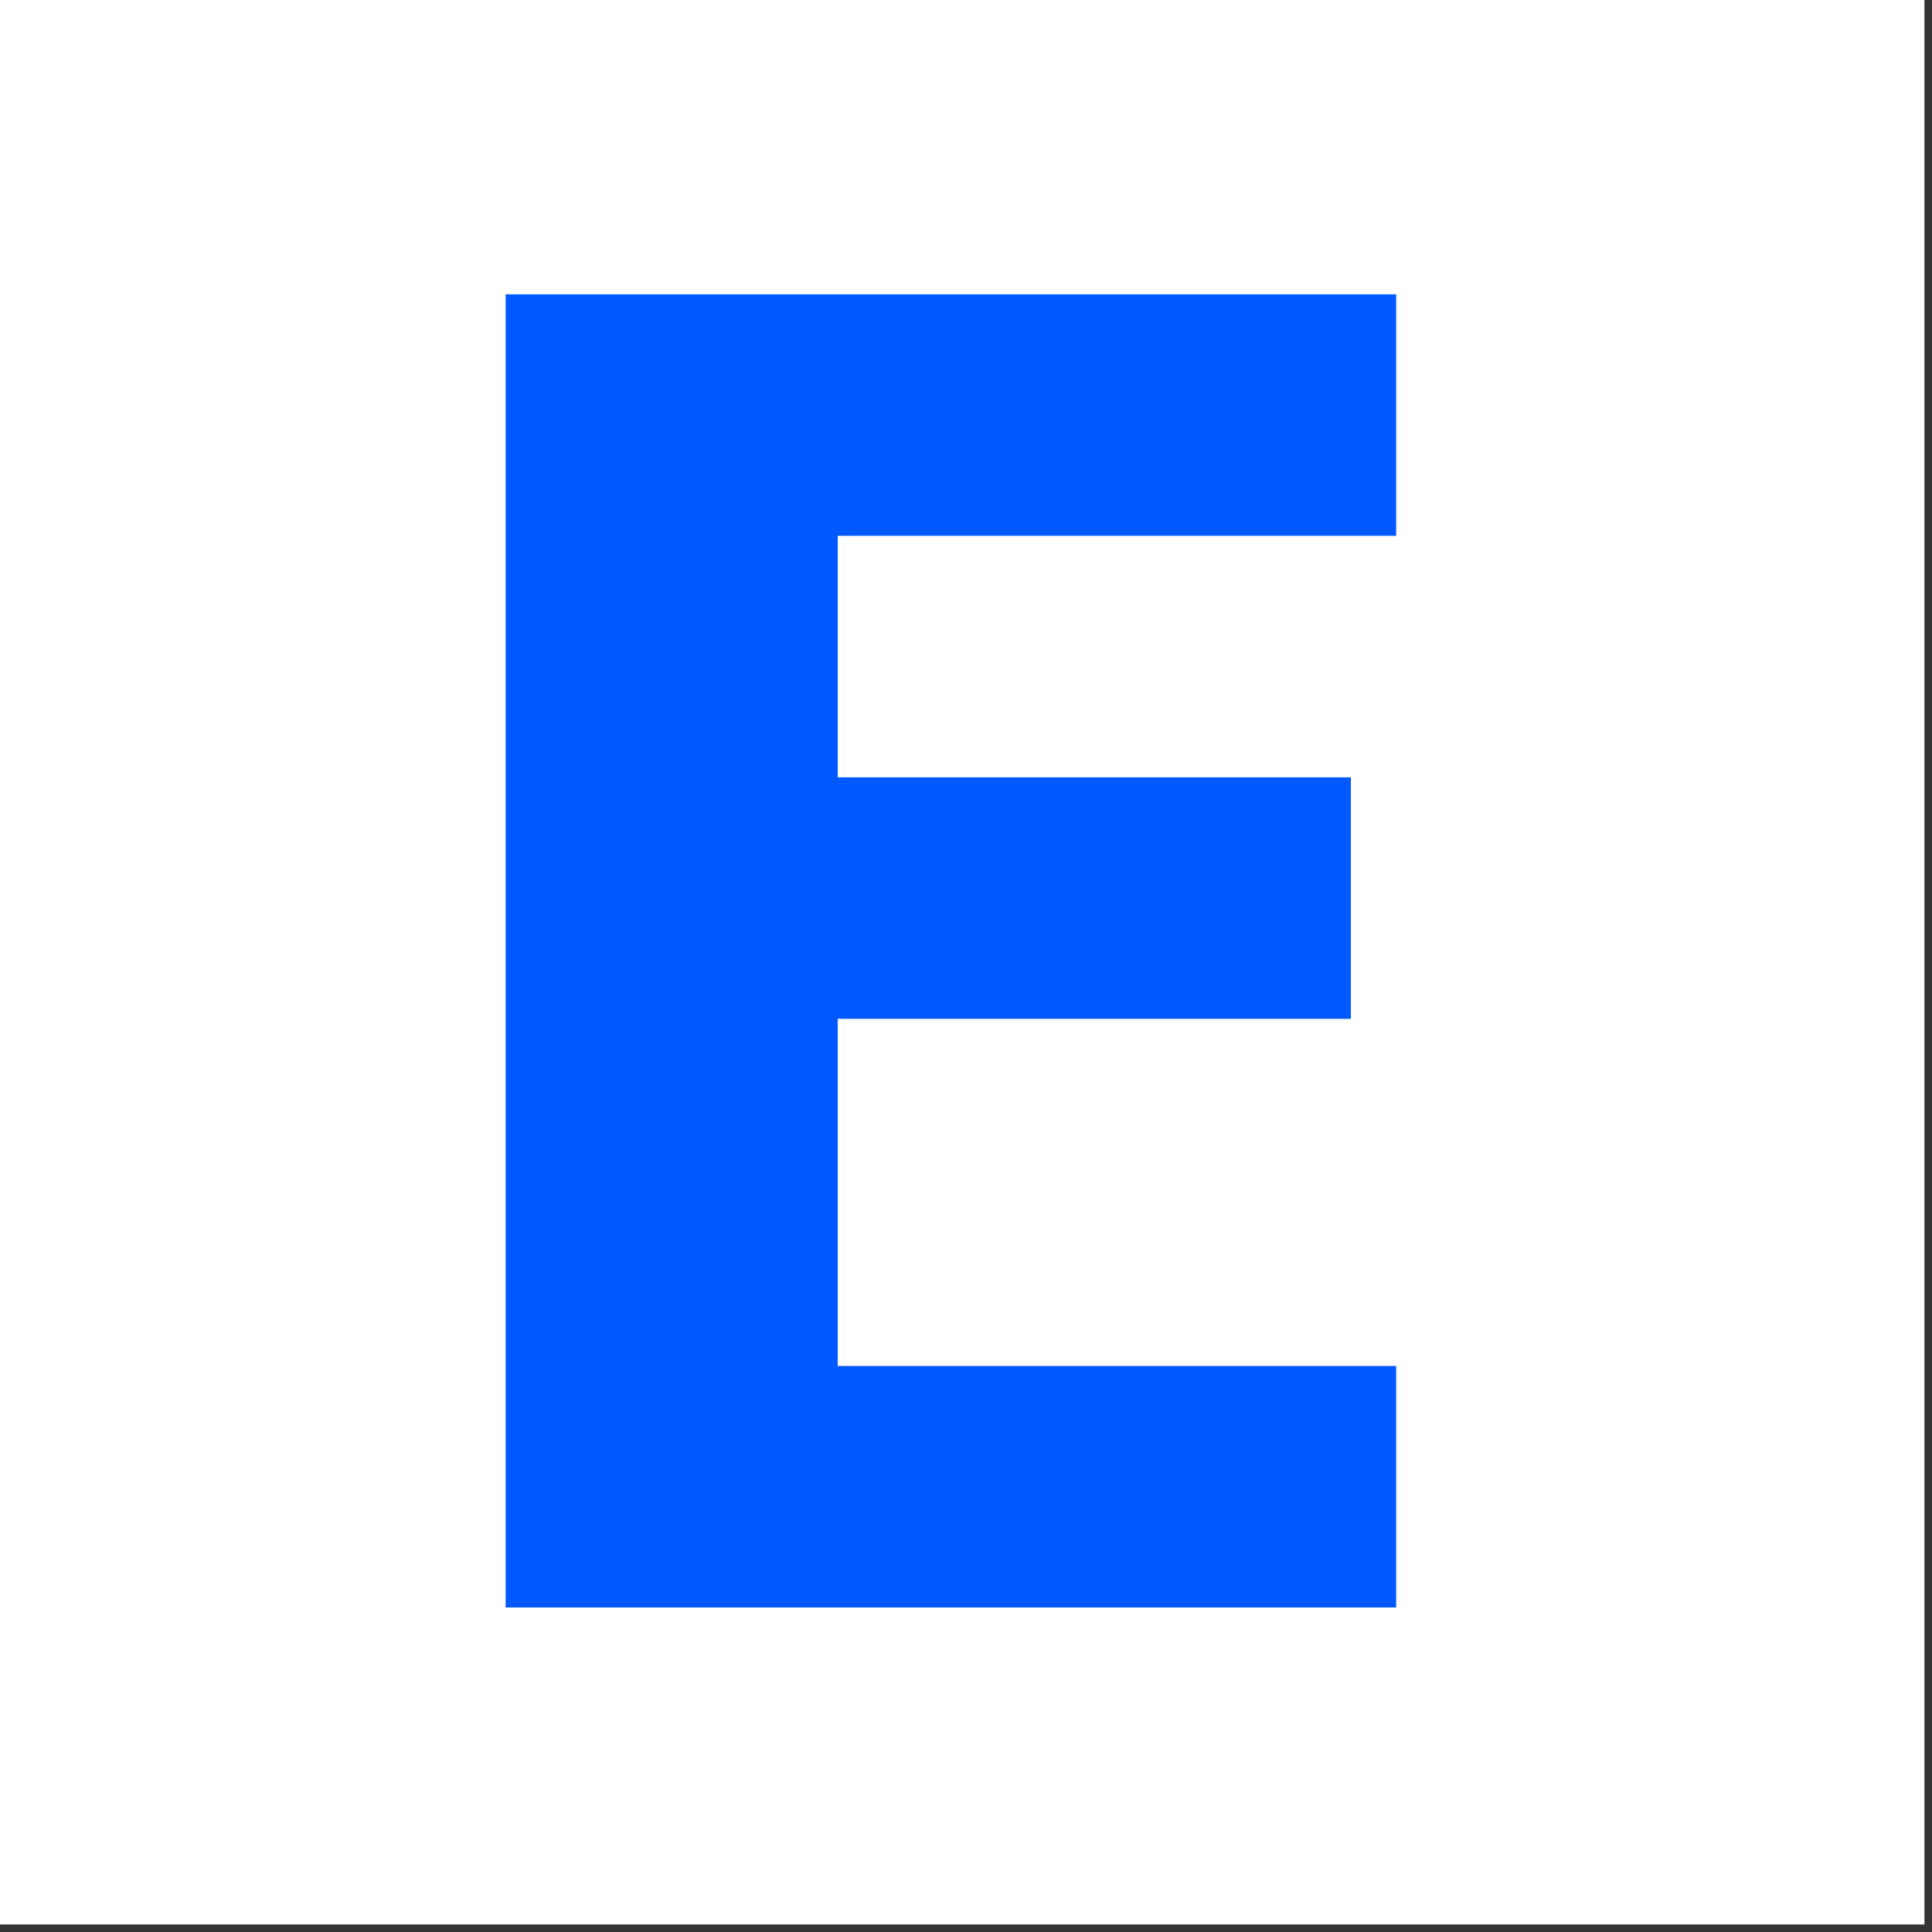
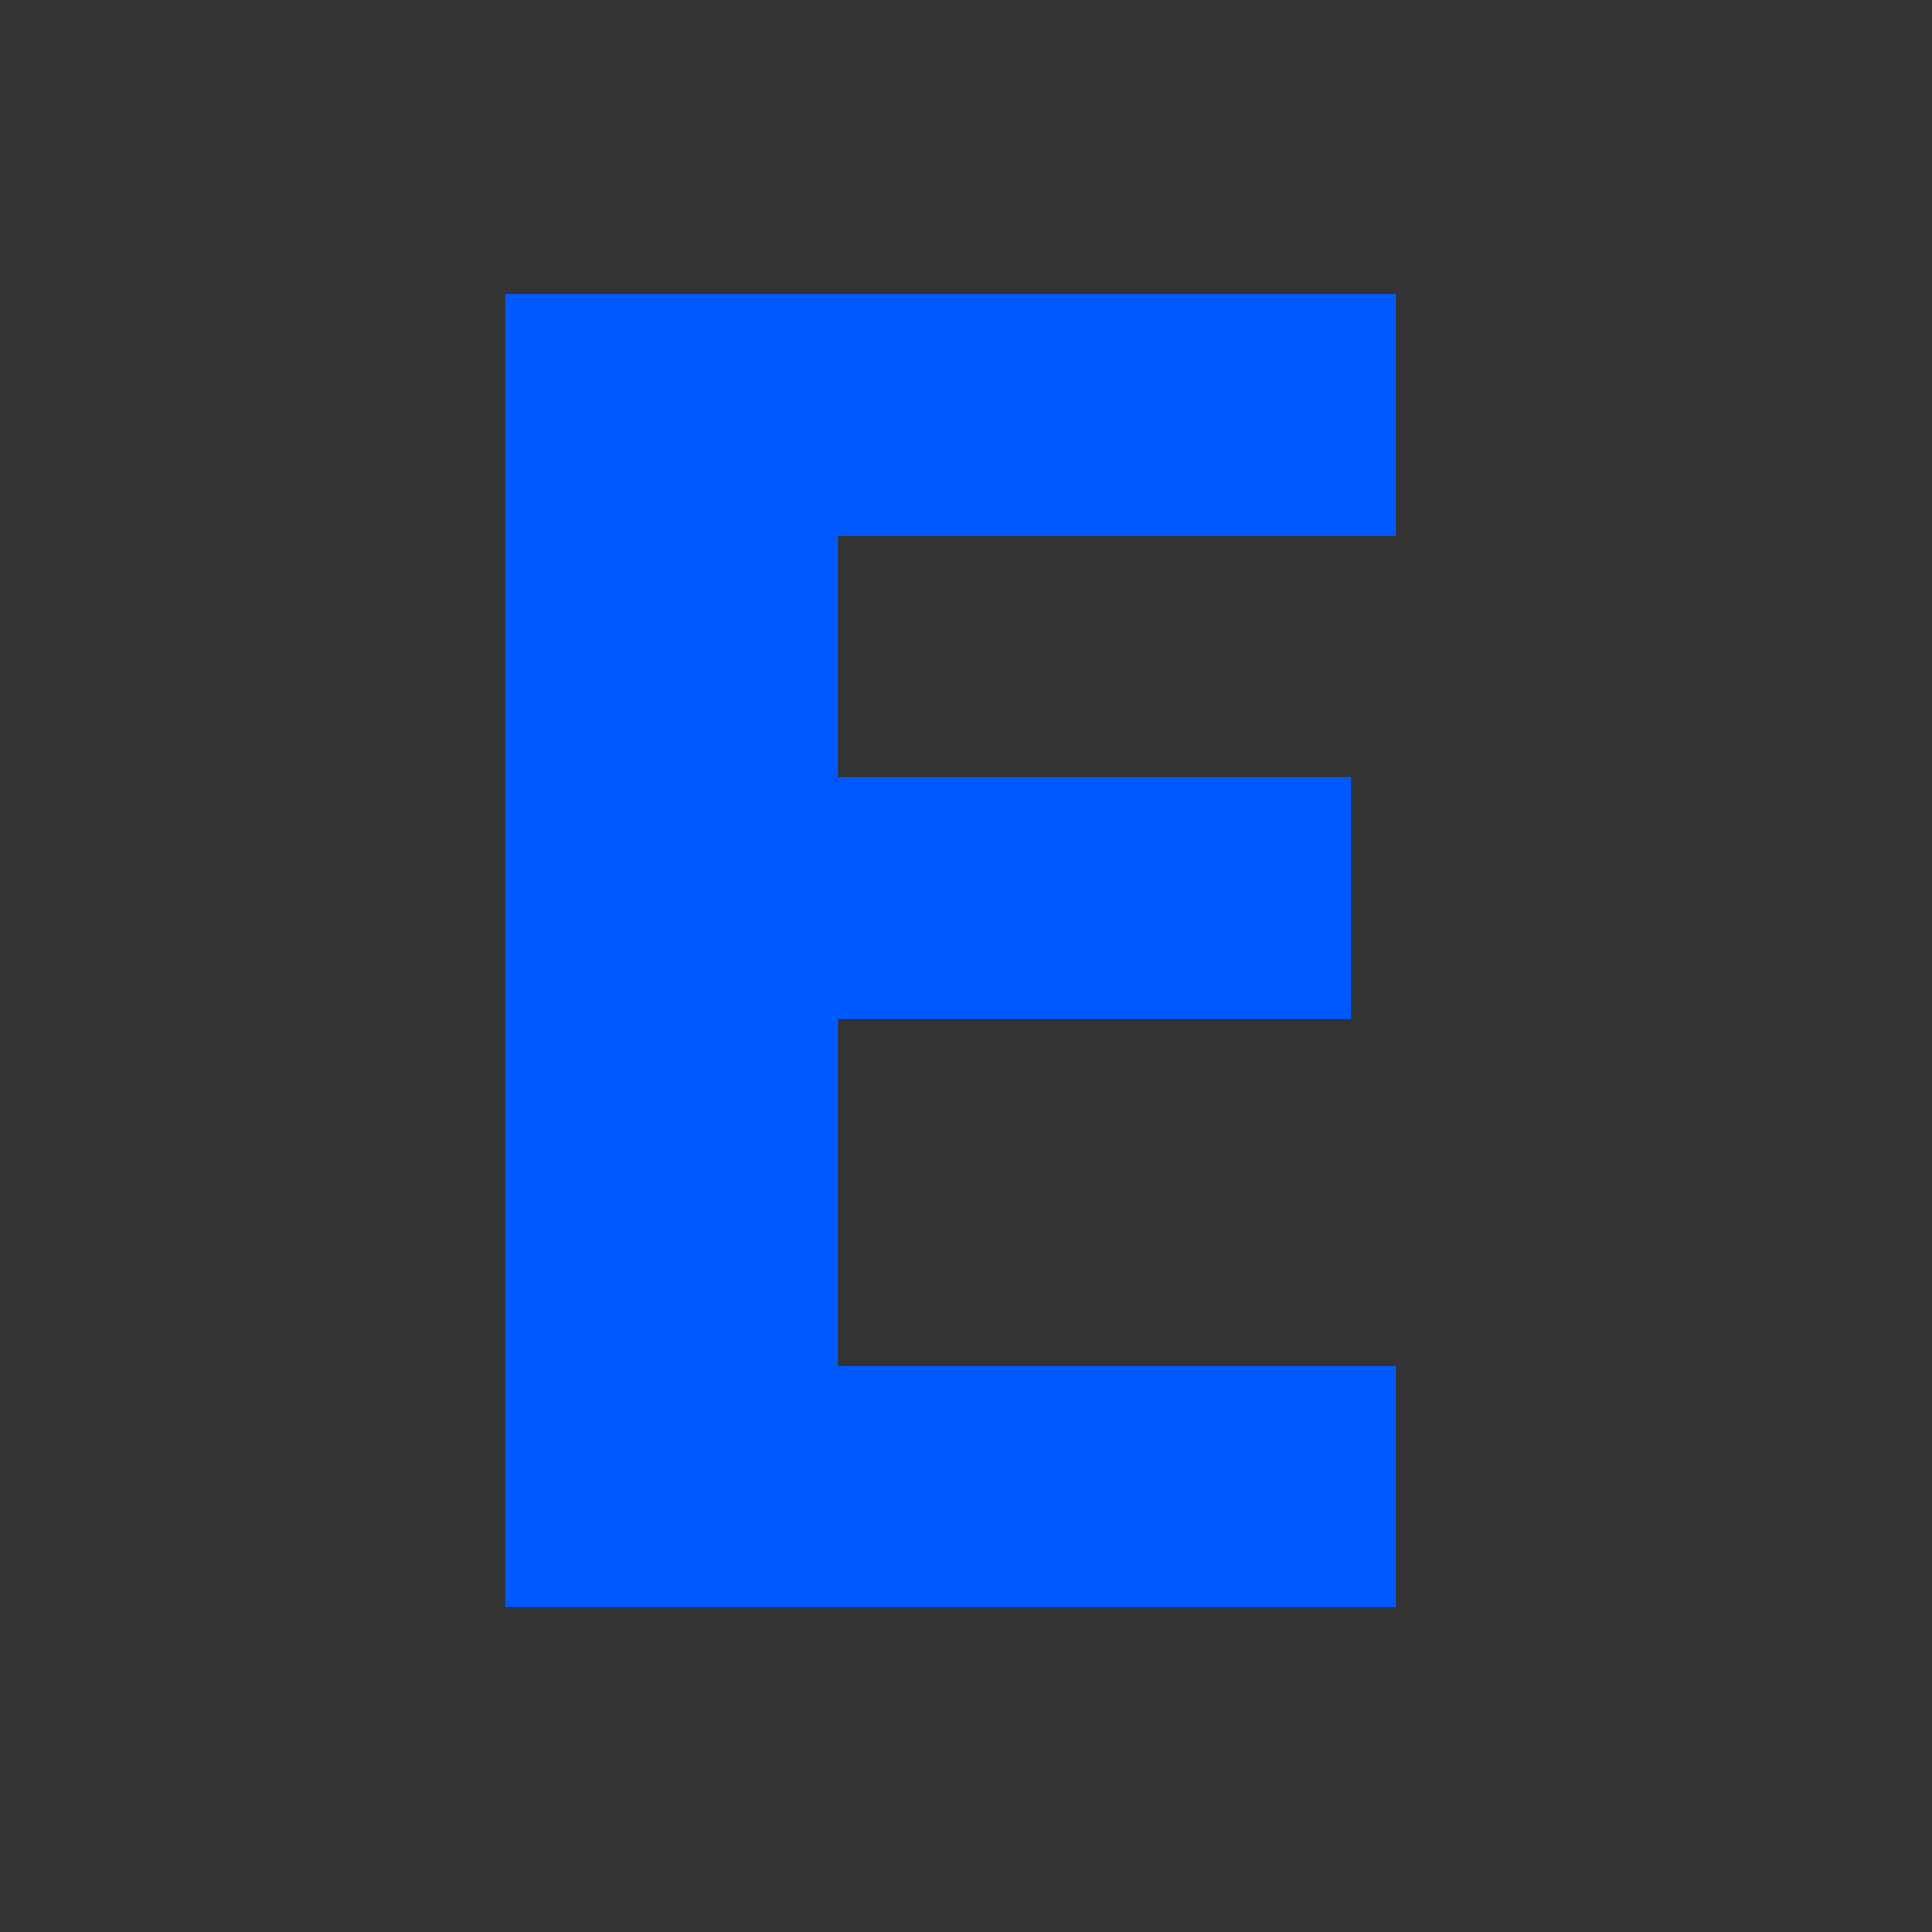
<svg xmlns="http://www.w3.org/2000/svg" width="128" height="128" style="shape-rendering:geometricPrecision;text-rendering:geometricPrecision;image-rendering:optimizeQuality;fill-rule:evenodd;clip-rule:evenodd">
  <rect width="100%" height="100%" fill="#333333" stroke="none" />
-   <path style="opacity:1" fill="#fefffe" d="M-.5-.5h128v128H-.5V-.5z" />
-   <path style="opacity:1" fill="#0059ff" d="M33.5 19.5h59v16h-37v16h34v16h-34v23h37v16h-59v-87z" />
+   <path style="opacity:1" fill="#0059ff" d="M33.5 19.5h59v16h-37v16h34v16h-34v23h37v16h-59z" />
</svg>